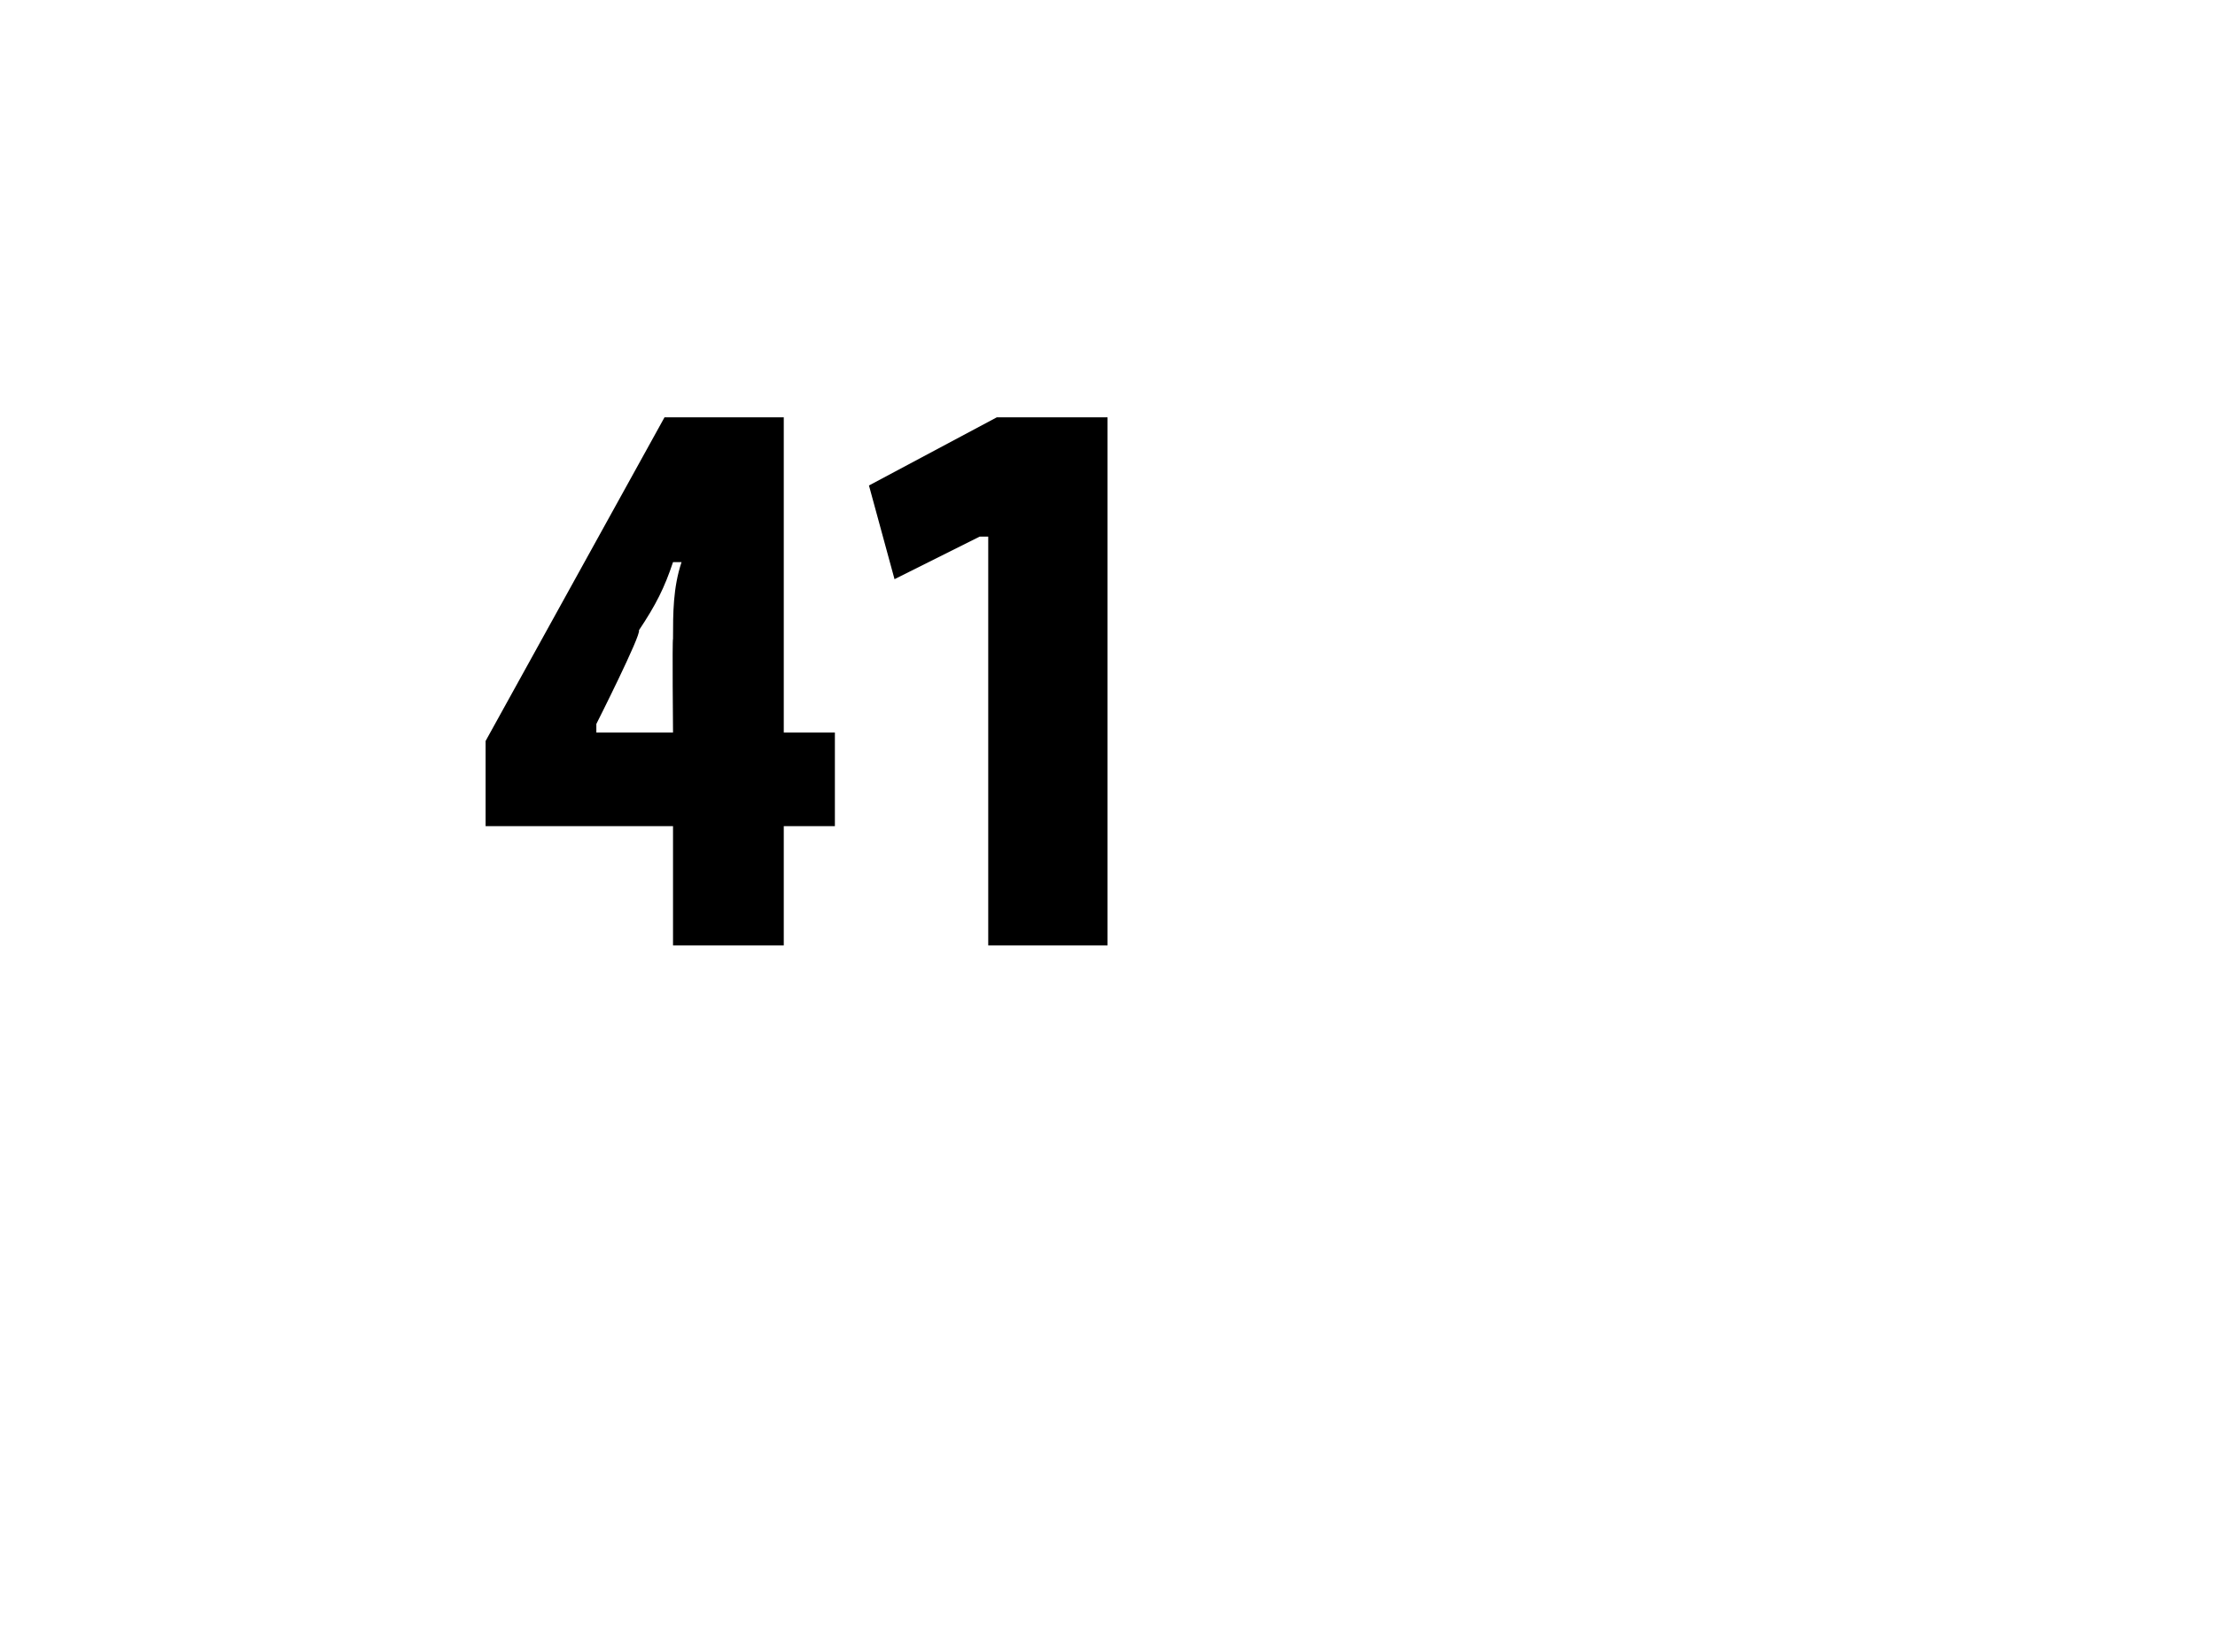
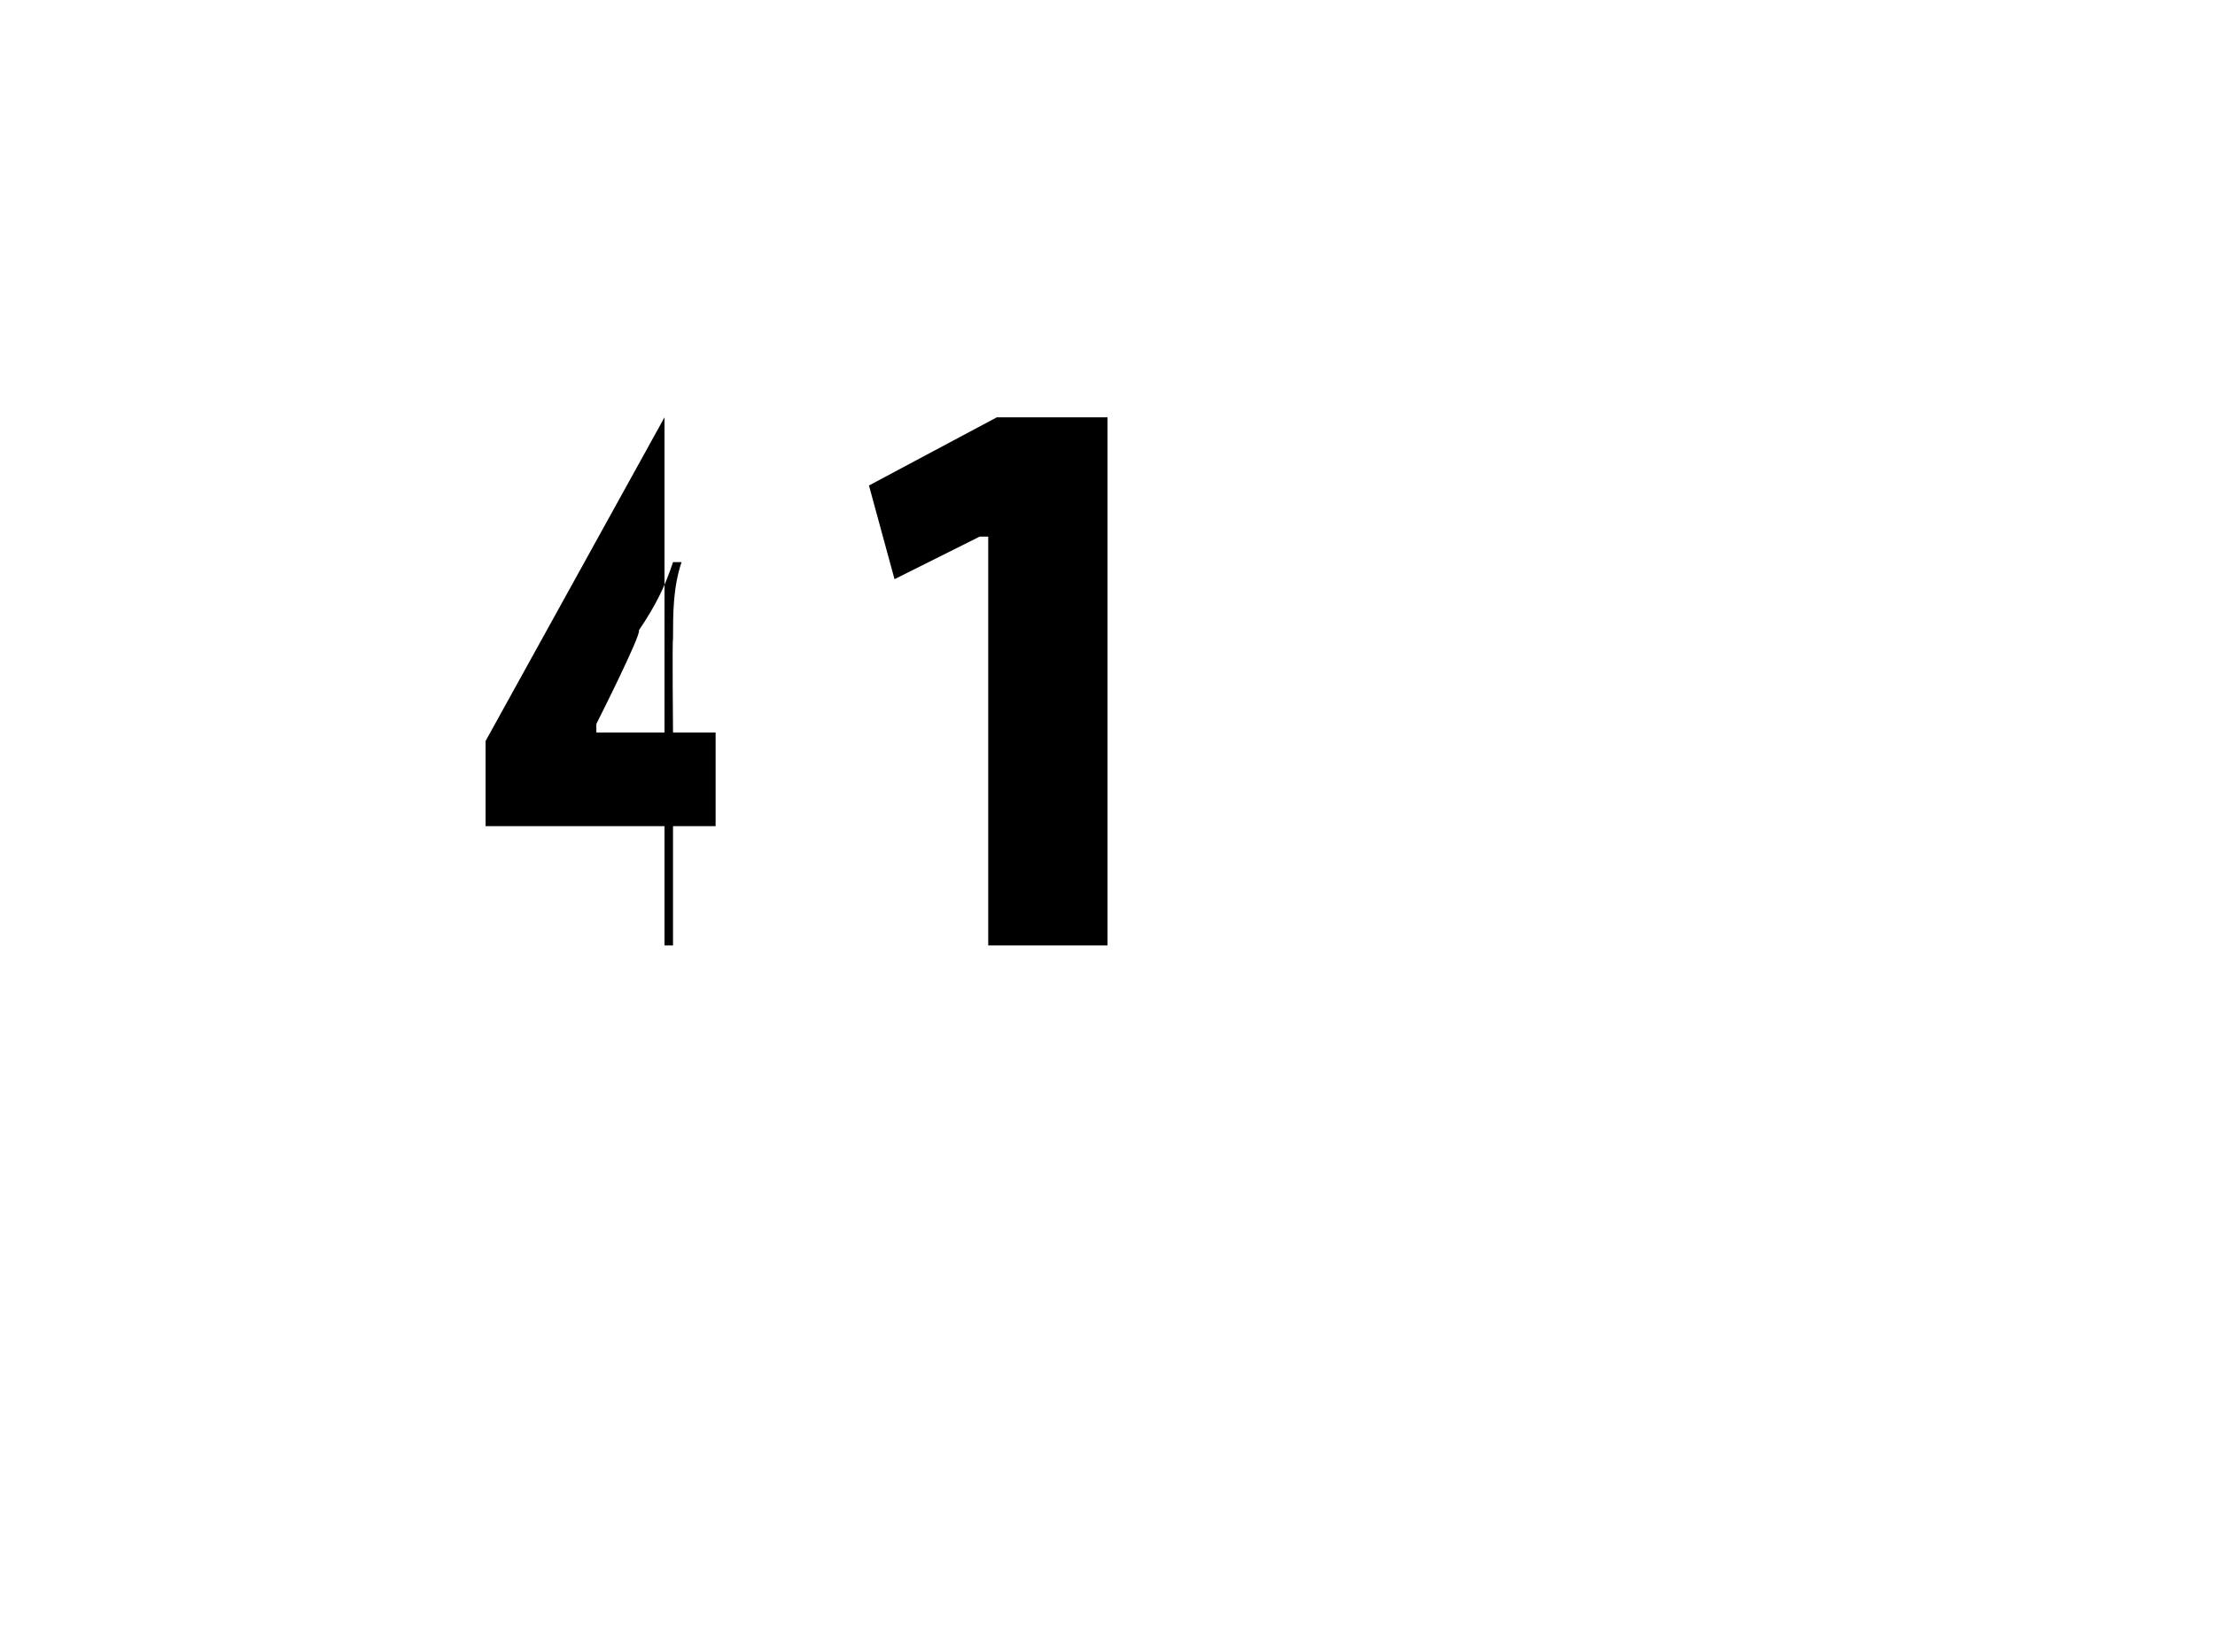
<svg xmlns="http://www.w3.org/2000/svg" version="1.1" width="26px" height="19.4px" viewBox="0 0 26 19.4">
  <desc>41</desc>
  <defs />
  <g id="Polygon100169">
-     <path d="m7.9 11.1V9.7H5.7v-1l2.1-3.8h1.4v3.7h.6v1.1h-.6v1.4H7.9zm0-2.5s-.01-1.09 0-1.1c0-.3 0-.6.1-.9h-.1c-.1.3-.2.5-.4.8c.03.05-.5 1.1-.5 1.1v.1h.9zm3.7-2.3h-.1l-1 .5l-.3-1.1l1.5-.8h1.3v6.2h-1.4V6.3z" stroke="none" fill="0uxfff" />
+     <path d="m7.9 11.1V9.7H5.7v-1l2.1-3.8v3.7h.6v1.1h-.6v1.4H7.9zm0-2.5s-.01-1.09 0-1.1c0-.3 0-.6.1-.9h-.1c-.1.3-.2.5-.4.8c.03.05-.5 1.1-.5 1.1v.1h.9zm3.7-2.3h-.1l-1 .5l-.3-1.1l1.5-.8h1.3v6.2h-1.4V6.3z" stroke="none" fill="0uxfff" />
  </g>
</svg>